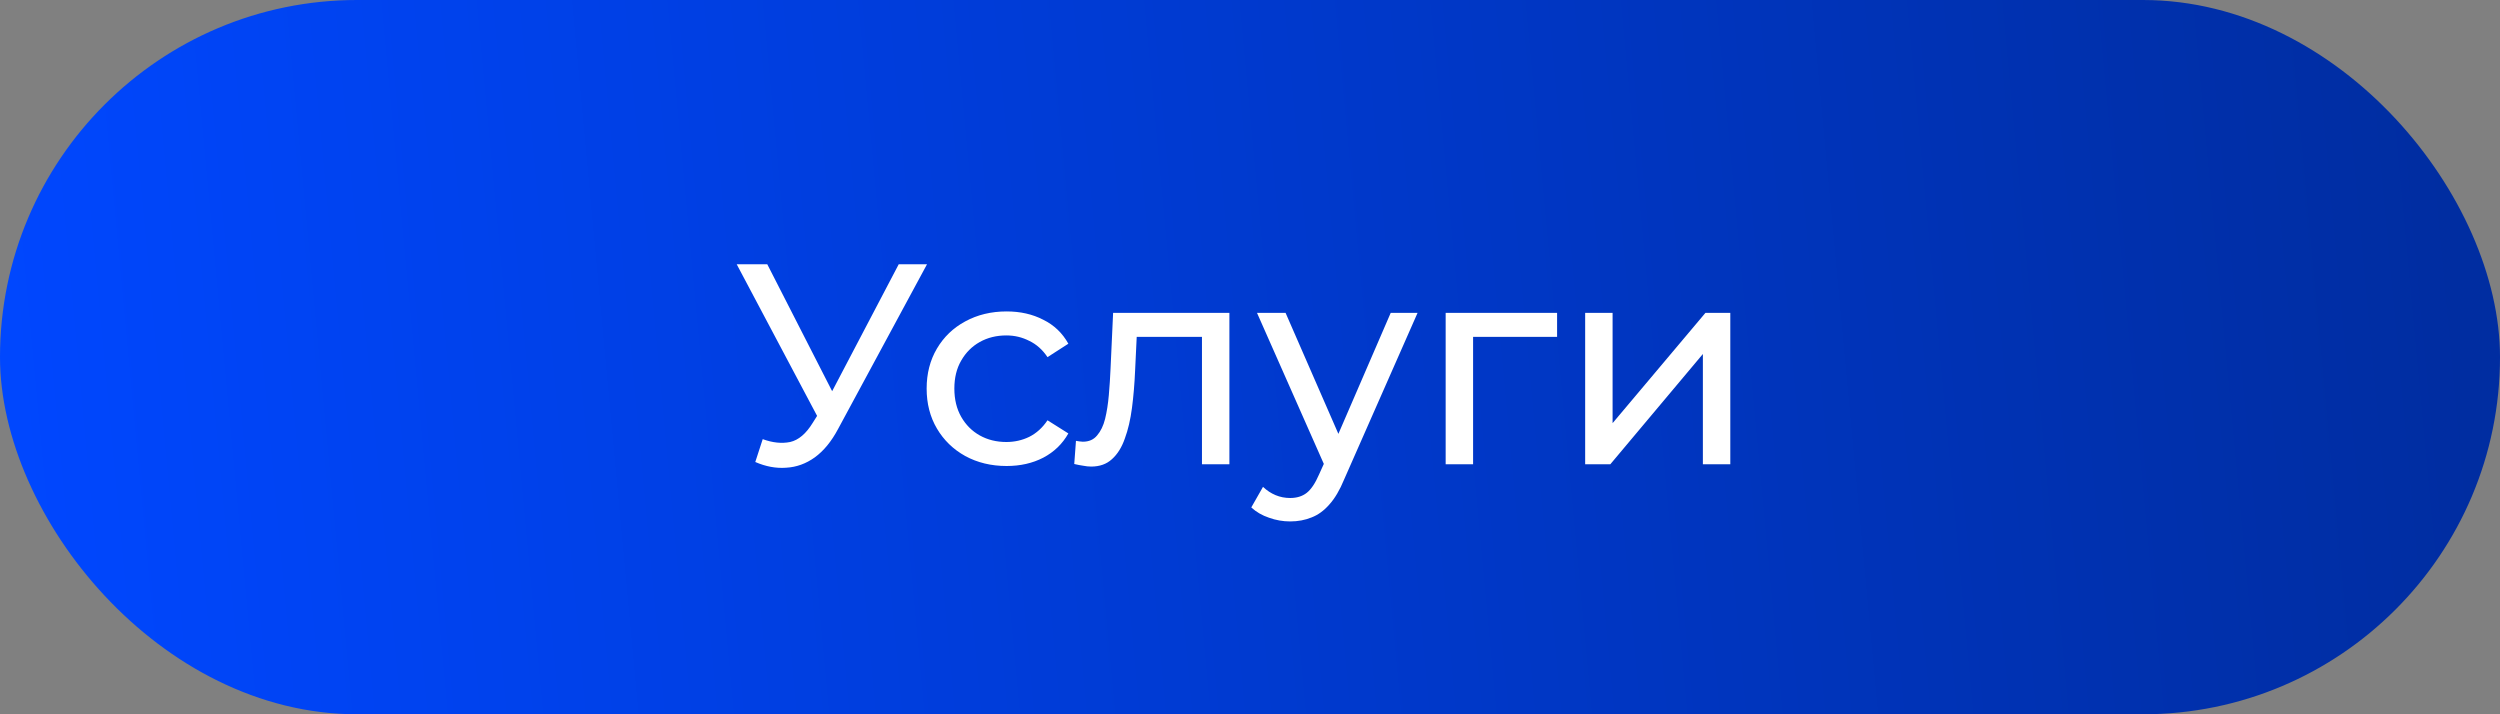
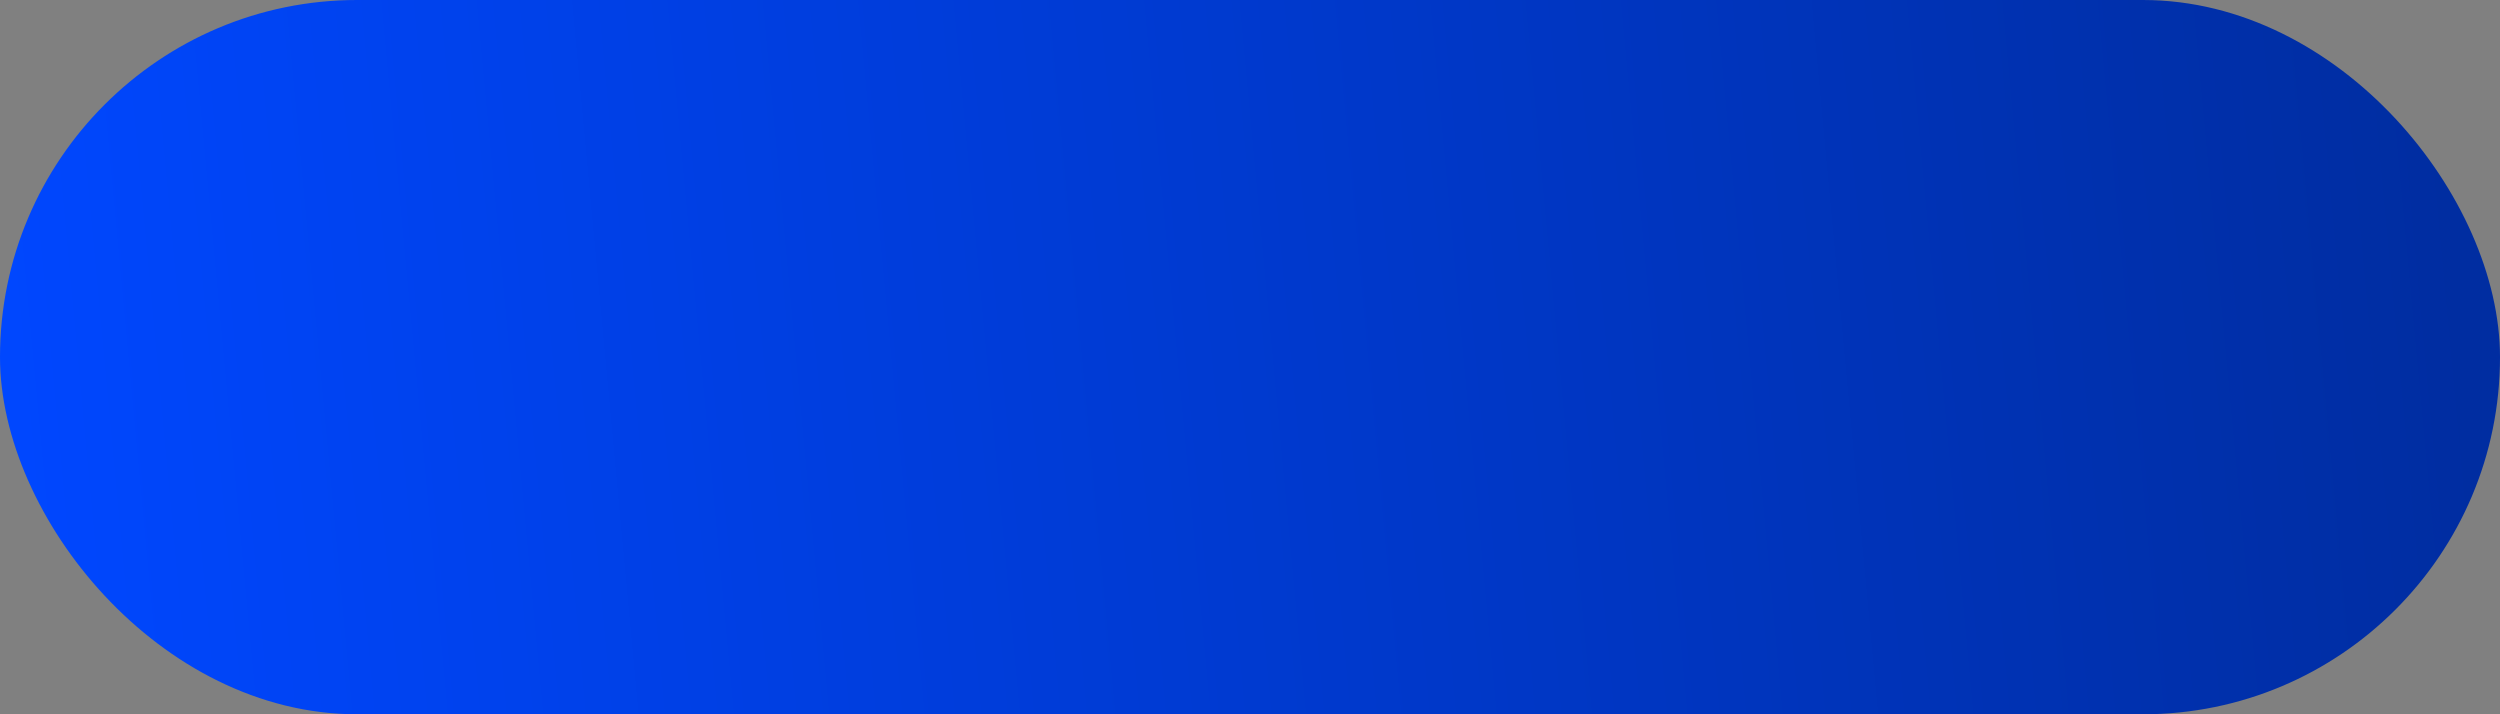
<svg xmlns="http://www.w3.org/2000/svg" width="140" height="40" viewBox="0 0 140 40" fill="none">
  <rect x="0" y="0" width="140" height="40" fill="#808080" stroke="none" />
  <rect width="140" height="40" rx="20" fill="url(#paint0_linear_2340_18940)" />
-   <path d="M42.712 24.592C43.267 24.795 43.779 24.848 44.248 24.752C44.717 24.645 45.139 24.288 45.512 23.68L46.056 22.816L46.216 22.64L50.328 14.8H51.912L46.936 24.016C46.563 24.72 46.125 25.253 45.624 25.616C45.133 25.968 44.6 26.16 44.024 26.192C43.459 26.235 42.883 26.128 42.296 25.872L42.712 24.592ZM46.168 24.064L41.256 14.8H42.968L47.048 22.784L46.168 24.064ZM56.371 26.096C55.508 26.096 54.734 25.909 54.051 25.536C53.38 25.163 52.852 24.651 52.468 24C52.084 23.349 51.892 22.603 51.892 21.76C51.892 20.917 52.084 20.171 52.468 19.52C52.852 18.869 53.38 18.363 54.051 18C54.734 17.627 55.508 17.44 56.371 17.44C57.139 17.44 57.822 17.595 58.419 17.904C59.028 18.203 59.497 18.651 59.828 19.248L58.66 20C58.382 19.584 58.041 19.28 57.636 19.088C57.241 18.885 56.814 18.784 56.355 18.784C55.801 18.784 55.305 18.907 54.867 19.152C54.43 19.397 54.084 19.744 53.828 20.192C53.572 20.629 53.444 21.152 53.444 21.76C53.444 22.368 53.572 22.896 53.828 23.344C54.084 23.792 54.43 24.139 54.867 24.384C55.305 24.629 55.801 24.752 56.355 24.752C56.814 24.752 57.241 24.656 57.636 24.464C58.041 24.261 58.382 23.952 58.66 23.536L59.828 24.272C59.497 24.859 59.028 25.312 58.419 25.632C57.822 25.941 57.139 26.096 56.371 26.096ZM60.158 25.984L60.254 24.688C60.329 24.699 60.398 24.709 60.462 24.72C60.526 24.731 60.585 24.736 60.638 24.736C60.98 24.736 61.246 24.619 61.438 24.384C61.641 24.149 61.79 23.84 61.886 23.456C61.982 23.061 62.051 22.619 62.094 22.128C62.137 21.637 62.169 21.147 62.19 20.656L62.334 17.52H68.846V26H67.31V18.416L67.678 18.864H63.326L63.678 18.4L63.566 20.752C63.534 21.499 63.475 22.197 63.39 22.848C63.305 23.499 63.172 24.069 62.99 24.56C62.819 25.051 62.58 25.435 62.27 25.712C61.971 25.989 61.582 26.128 61.102 26.128C60.964 26.128 60.814 26.112 60.654 26.08C60.505 26.059 60.34 26.027 60.158 25.984ZM72.248 29.2C71.843 29.2 71.448 29.131 71.064 28.992C70.68 28.864 70.35 28.672 70.072 28.416L70.728 27.264C70.942 27.467 71.176 27.621 71.432 27.728C71.688 27.835 71.96 27.888 72.248 27.888C72.621 27.888 72.931 27.792 73.176 27.6C73.421 27.408 73.651 27.067 73.864 26.576L74.392 25.408L74.552 25.216L77.88 17.52H79.384L75.272 26.848C75.027 27.445 74.749 27.915 74.44 28.256C74.141 28.597 73.811 28.837 73.448 28.976C73.085 29.125 72.686 29.2 72.248 29.2ZM74.264 26.272L70.392 17.52H71.992L75.288 25.072L74.264 26.272ZM80.957 26V17.52H87.197V18.864H82.125L82.493 18.512V26H80.957ZM88.769 26V17.52H90.305V23.696L95.505 17.52H96.897V26H95.361V19.824L90.177 26H88.769Z" fill="white" />
  <defs>
    <linearGradient id="paint0_linear_2340_18940" x1="1.054" y1="40" x2="142.501" y2="26.804" gradientUnits="userSpaceOnUse">
      <stop stop-color="#0047FF" />
      <stop offset="0.973" stop-color="#002DA1" />
    </linearGradient>
  </defs>
</svg>